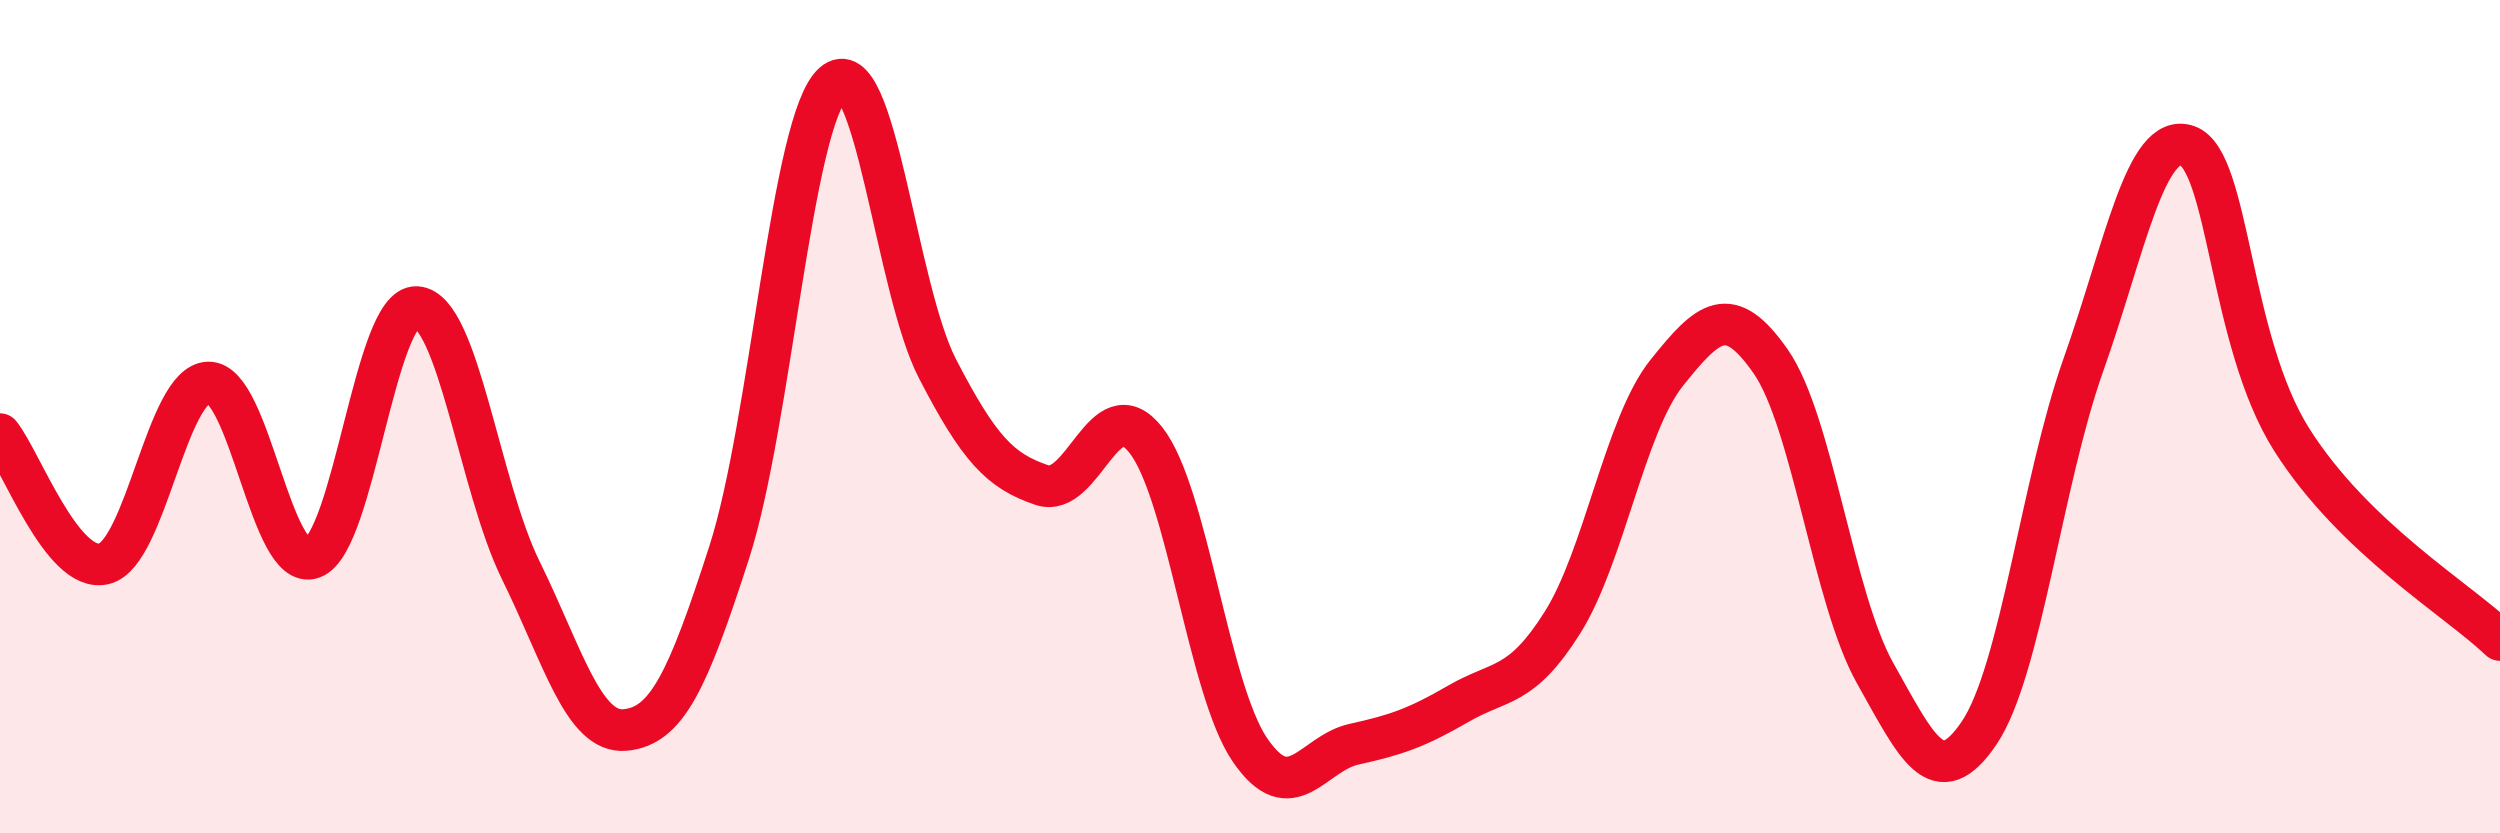
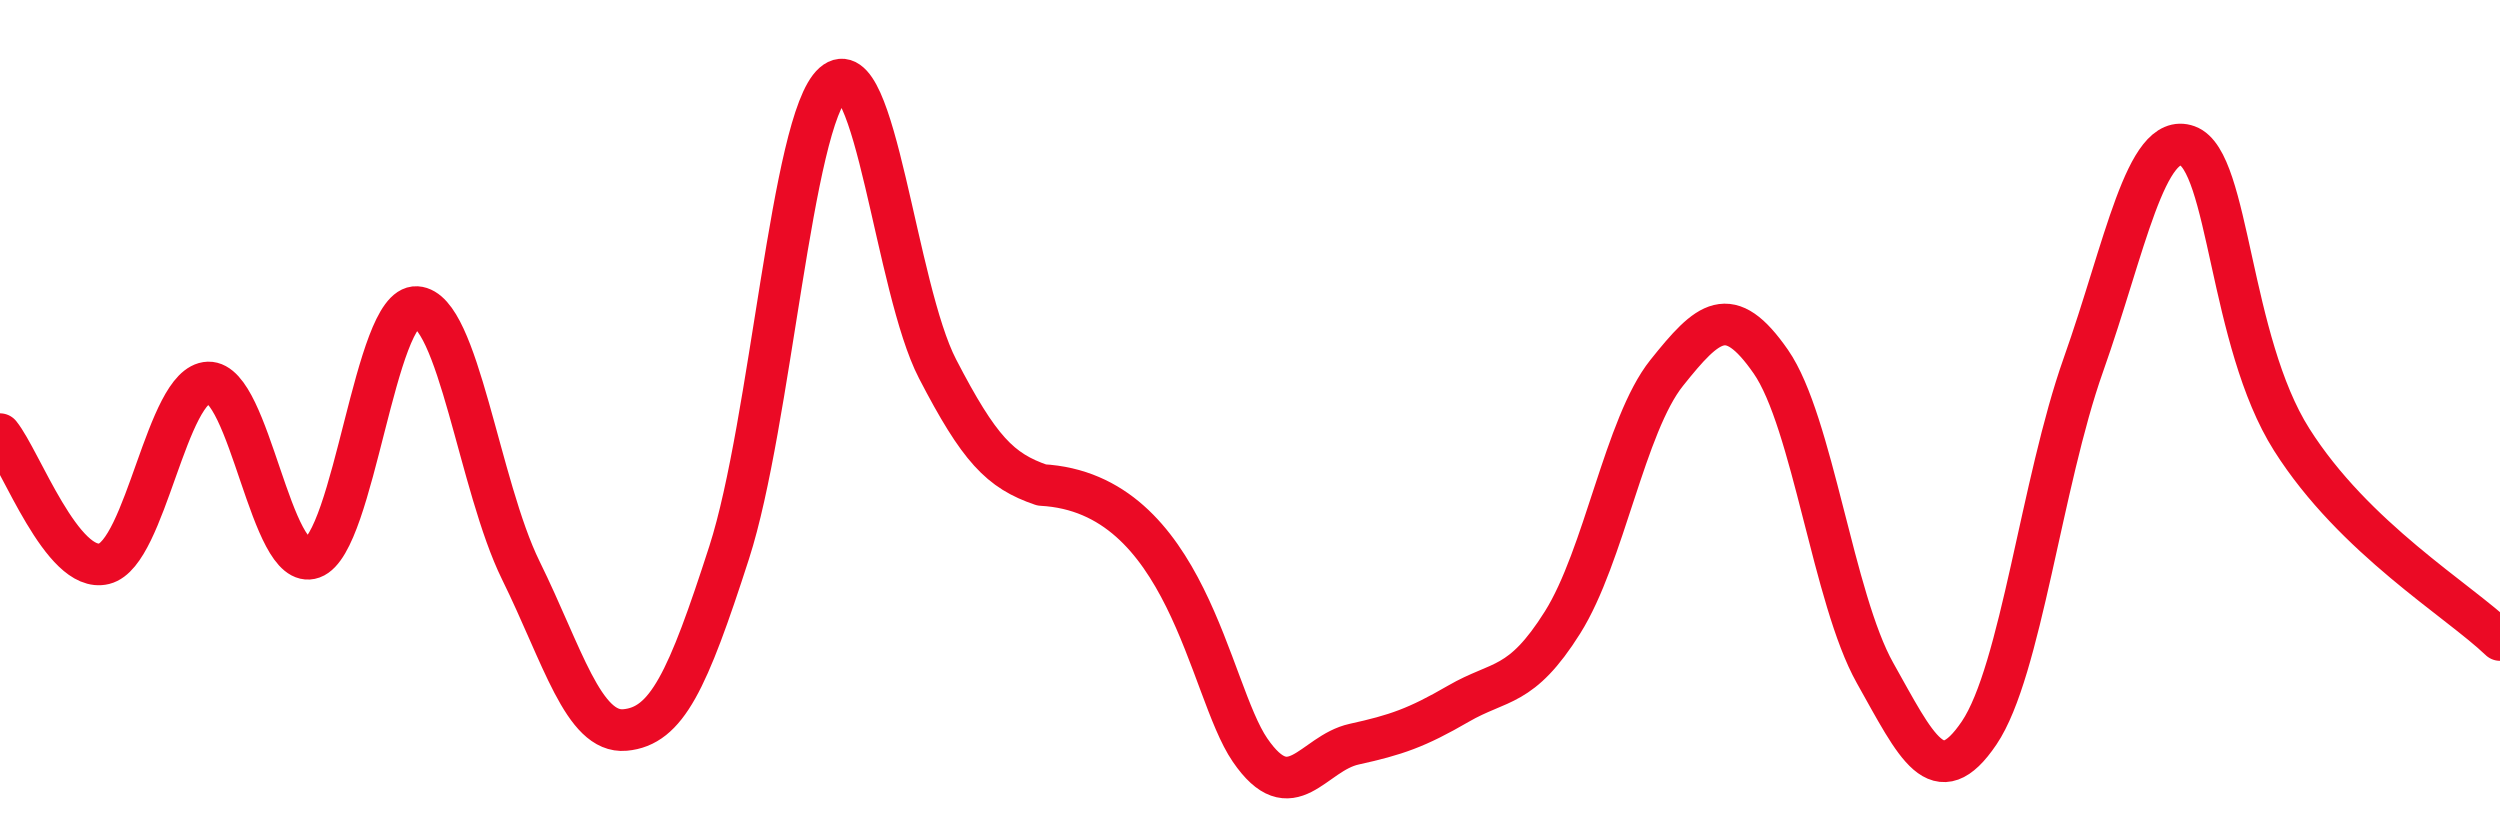
<svg xmlns="http://www.w3.org/2000/svg" width="60" height="20" viewBox="0 0 60 20">
-   <path d="M 0,10.42 C 0.5,11.04 1.5,13.78 2.5,13.53 C 3.5,13.28 4,9.21 5,9.18 C 6,9.15 6.5,13.75 7.5,13.39 C 8.5,13.03 9,7.31 10,7.37 C 11,7.43 11.5,11.66 12.5,13.69 C 13.5,15.72 14,17.61 15,17.52 C 16,17.43 16.5,16.36 17.5,13.26 C 18.5,10.16 19,2.88 20,2 C 21,1.12 21.5,6.92 22.5,8.85 C 23.5,10.78 24,11.3 25,11.64 C 26,11.98 26.5,9.29 27.5,10.56 C 28.5,11.83 29,16.54 30,18 C 31,19.46 31.5,18.08 32.5,17.86 C 33.5,17.64 34,17.47 35,16.89 C 36,16.31 36.5,16.53 37.5,14.94 C 38.5,13.35 39,10.2 40,8.95 C 41,7.7 41.5,7.24 42.5,8.68 C 43.5,10.12 44,14.37 45,16.15 C 46,17.93 46.5,19.07 47.5,17.59 C 48.5,16.11 49,11.58 50,8.76 C 51,5.94 51.5,3.14 52.5,3.5 C 53.5,3.86 53.5,8.18 55,10.55 C 56.5,12.92 59,14.4 60,15.36L60 20L0 20Z" fill="#EB0A25" opacity="0.1" stroke-linecap="round" stroke-linejoin="round" />
-   <path d="M 0,10.42 C 0.5,11.04 1.5,13.78 2.5,13.53 C 3.5,13.28 4,9.21 5,9.18 C 6,9.15 6.5,13.75 7.5,13.39 C 8.5,13.03 9,7.31 10,7.37 C 11,7.43 11.5,11.66 12.5,13.69 C 13.5,15.72 14,17.61 15,17.52 C 16,17.43 16.5,16.36 17.5,13.26 C 18.5,10.16 19,2.88 20,2 C 21,1.12 21.5,6.92 22.5,8.85 C 23.5,10.78 24,11.3 25,11.64 C 26,11.98 26.5,9.29 27.5,10.56 C 28.5,11.83 29,16.54 30,18 C 31,19.46 31.5,18.08 32.5,17.86 C 33.5,17.64 34,17.47 35,16.89 C 36,16.31 36.5,16.53 37.5,14.94 C 38.5,13.35 39,10.2 40,8.95 C 41,7.7 41.5,7.24 42.5,8.68 C 43.5,10.12 44,14.37 45,16.15 C 46,17.93 46.5,19.07 47.5,17.59 C 48.5,16.11 49,11.58 50,8.76 C 51,5.94 51.5,3.14 52.5,3.5 C 53.5,3.86 53.5,8.18 55,10.55 C 56.5,12.92 59,14.4 60,15.36" stroke="#EB0A25" stroke-width="1" fill="none" stroke-linecap="round" stroke-linejoin="round" />
+   <path d="M 0,10.42 C 0.5,11.04 1.5,13.78 2.5,13.53 C 3.5,13.28 4,9.21 5,9.18 C 6,9.15 6.5,13.75 7.5,13.39 C 8.5,13.03 9,7.31 10,7.37 C 11,7.43 11.5,11.66 12.5,13.69 C 13.5,15.72 14,17.61 15,17.52 C 16,17.43 16.5,16.36 17.5,13.26 C 18.5,10.16 19,2.88 20,2 C 21,1.12 21.5,6.92 22.5,8.85 C 23.5,10.78 24,11.3 25,11.64 C 28.5,11.83 29,16.54 30,18 C 31,19.46 31.5,18.08 32.5,17.86 C 33.5,17.64 34,17.47 35,16.89 C 36,16.31 36.5,16.53 37.5,14.94 C 38.5,13.35 39,10.2 40,8.95 C 41,7.7 41.5,7.24 42.5,8.68 C 43.5,10.12 44,14.37 45,16.15 C 46,17.93 46.5,19.07 47.5,17.59 C 48.5,16.11 49,11.58 50,8.76 C 51,5.94 51.5,3.14 52.5,3.5 C 53.5,3.86 53.5,8.18 55,10.55 C 56.5,12.92 59,14.4 60,15.36" stroke="#EB0A25" stroke-width="1" fill="none" stroke-linecap="round" stroke-linejoin="round" />
</svg>